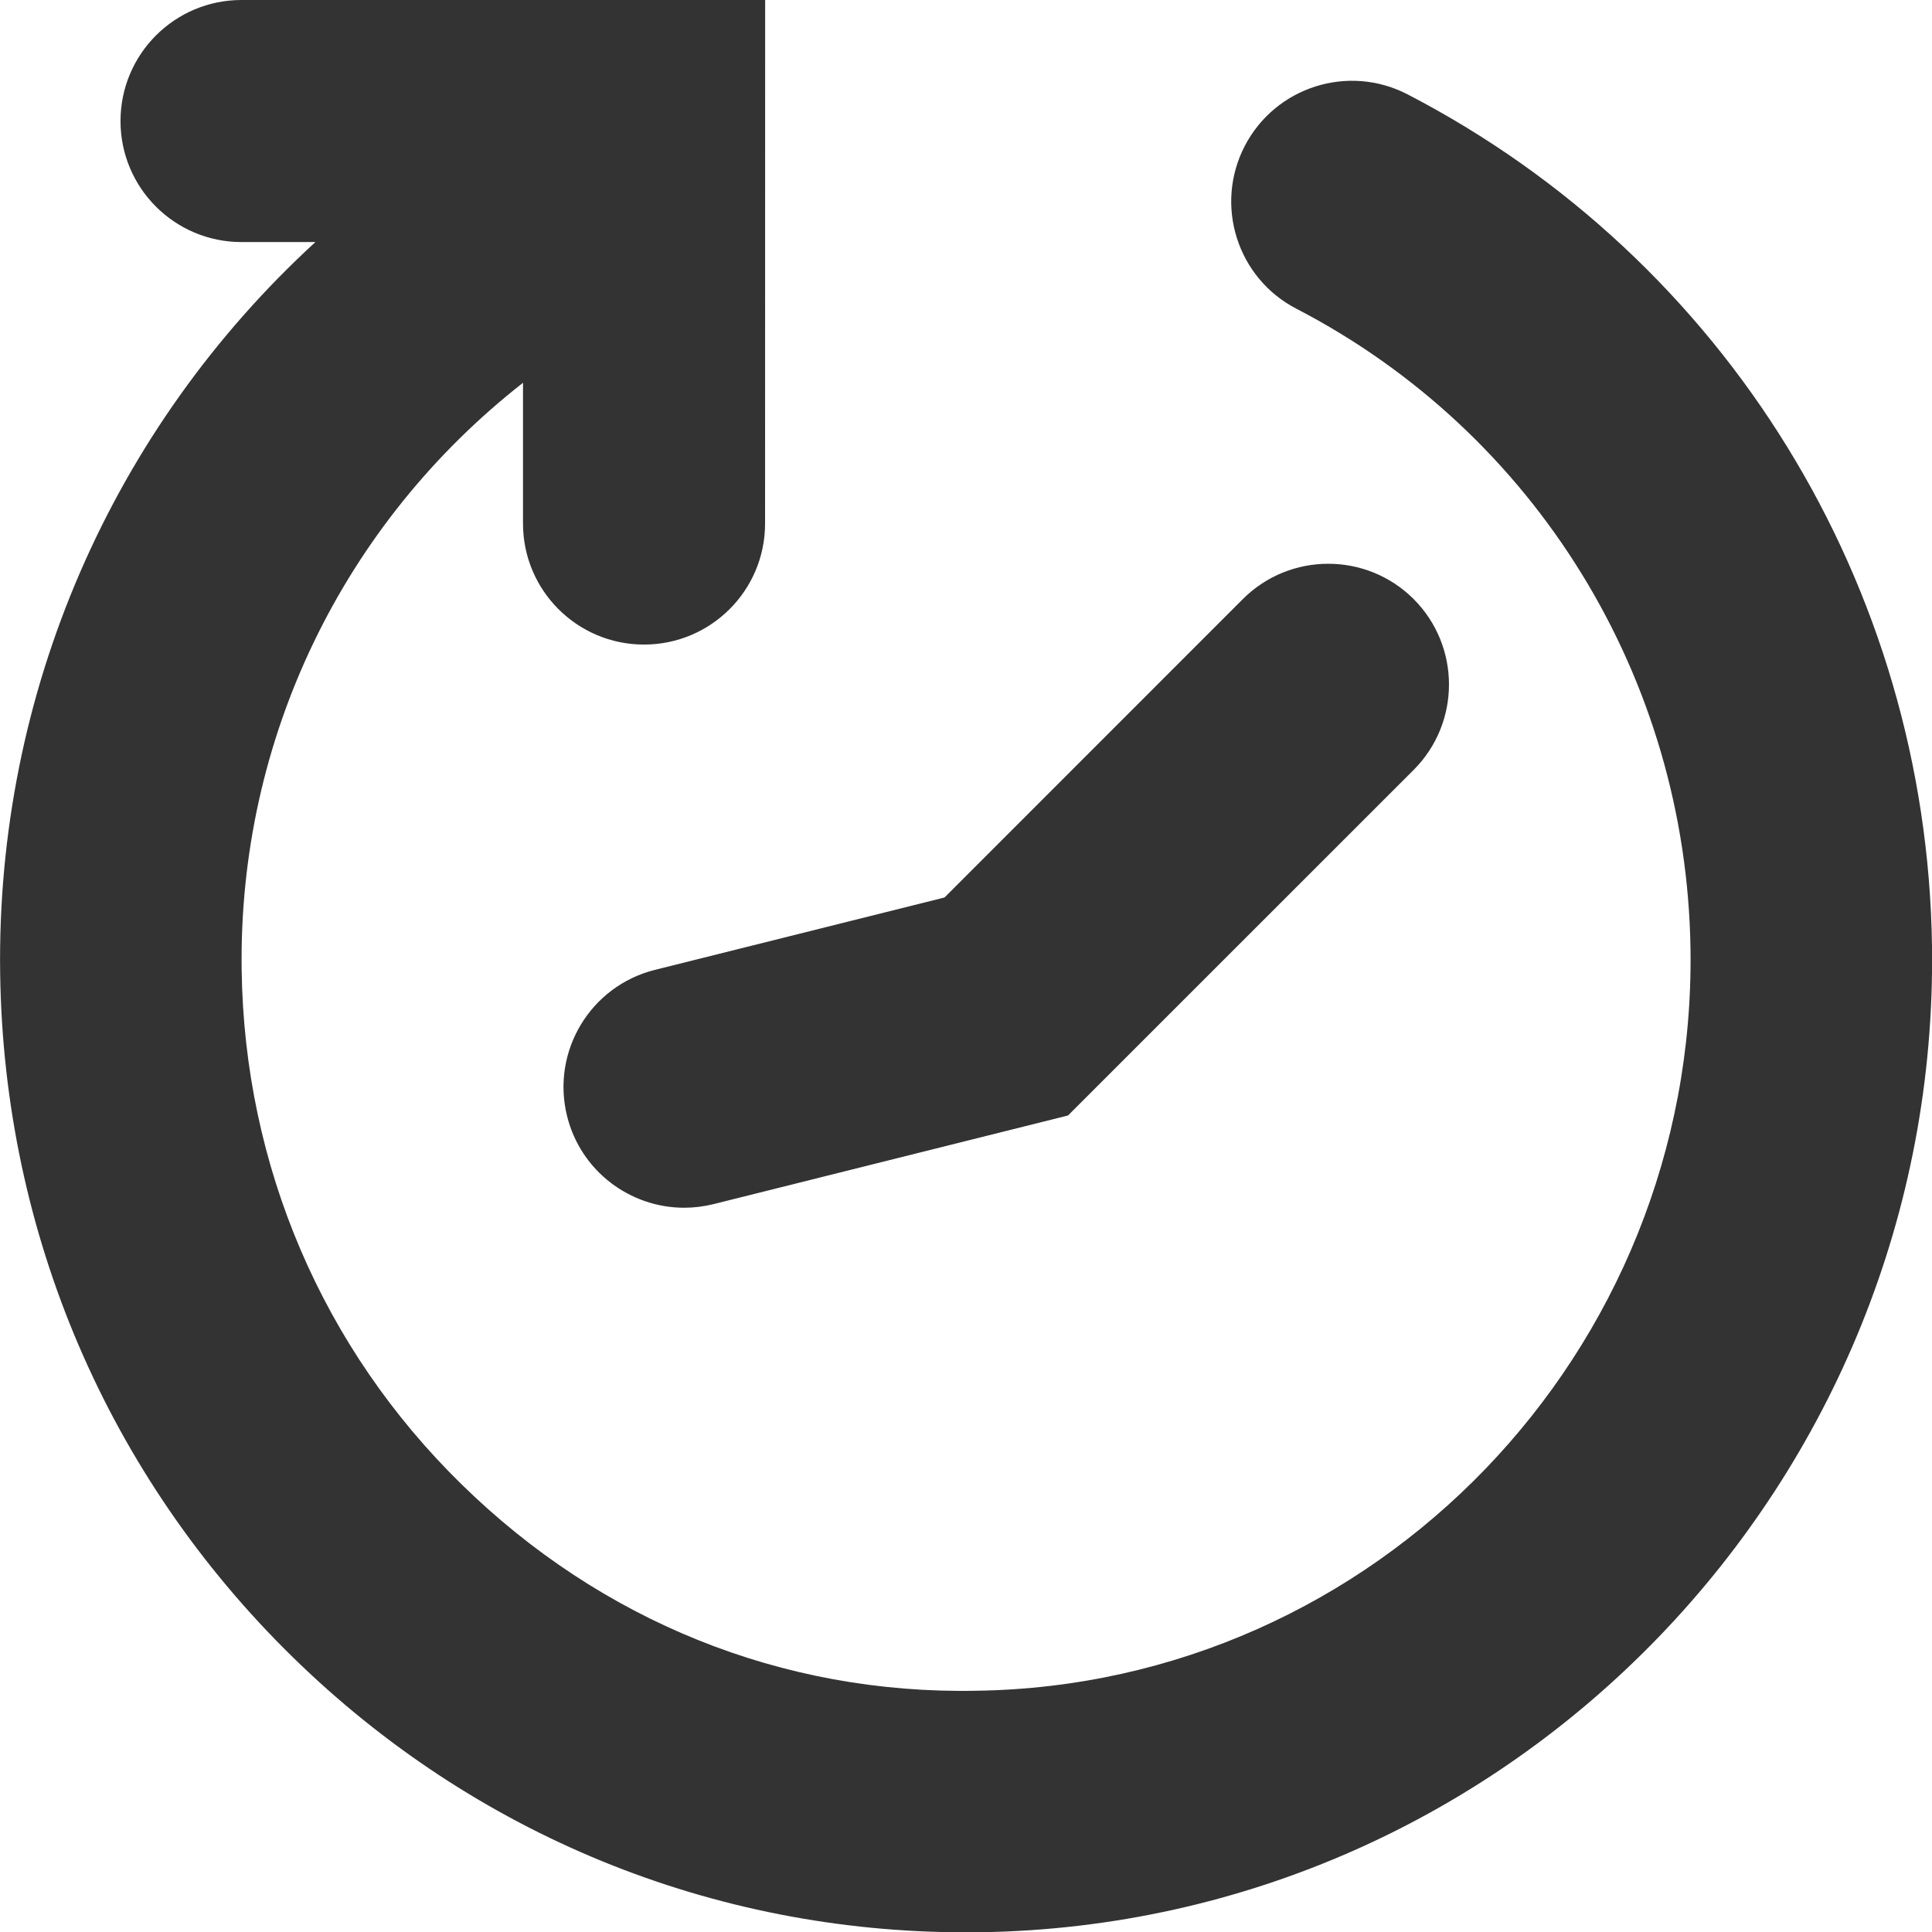
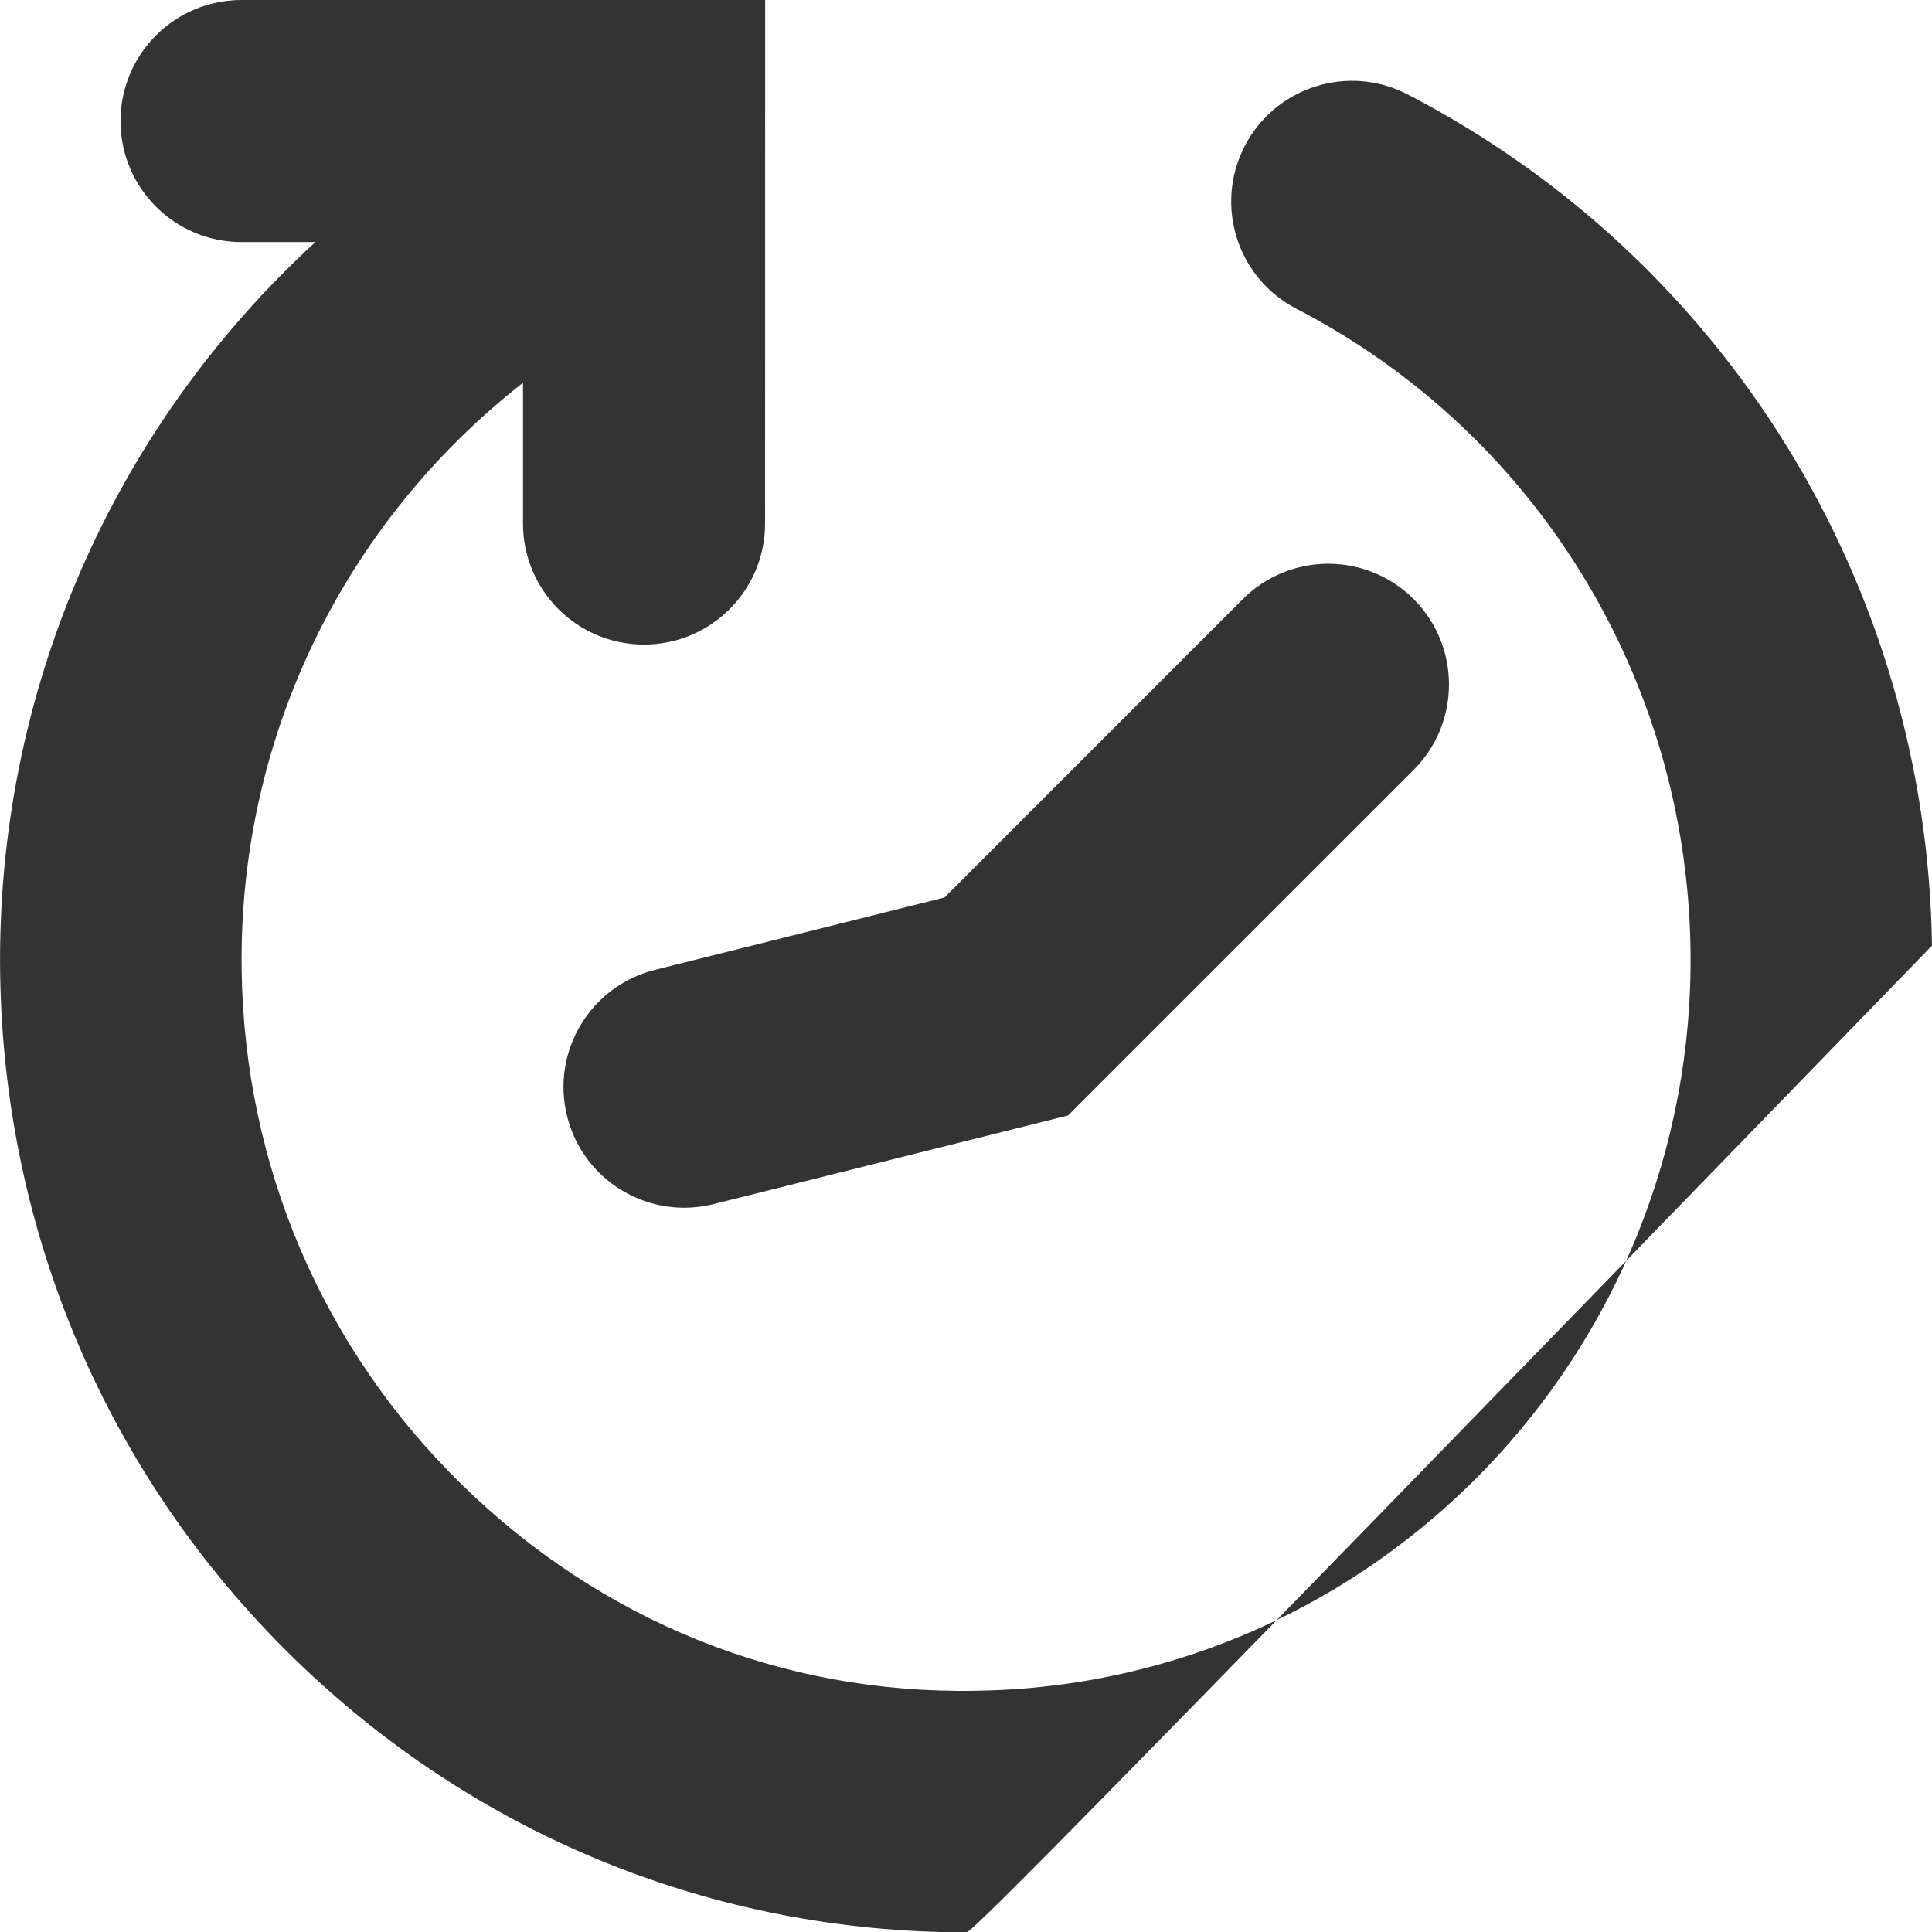
<svg xmlns="http://www.w3.org/2000/svg" width="24px" height="24px" viewBox="0 0 24 24" version="1.1">
  <title>00. Picto / Interface / Temps</title>
  <g id="00.-Picto-/-Interface-/-Temps" stroke="none" stroke-width="1" fill="none" fill-rule="evenodd">
-     <path d="M9.505,-0 L9.504,6.504 C9.504,7.334 8.831,8.007 8,8.007 C7.17,8.007 6.497,7.334 6.497,6.504 L6.497,6.504 L6.497,4.755 C4.264,6.503 2.96,9.177 3.002,12.052 C3.036,14.48 4.006,16.749 5.734,18.439 C7.457,20.128 9.706,21.051 12.131,21.003 C17.092,20.93 21.072,16.797 21,11.79 C20.951,8.423 19.075,5.375 16.104,3.835 C15.369,3.454 15.082,2.549 15.463,1.813 C15.845,1.078 16.75,0.791 17.485,1.172 C21.438,3.221 23.935,7.273 24,11.747 C24.095,18.408 18.791,23.906 12.174,24.003 C12.115,24.004 12.056,24.004 11.997,24.004 C8.855,24.004 5.892,22.793 3.634,20.583 C1.338,18.335 0.048,15.32 0.002,12.095 C-0.048,8.599 1.397,5.32 3.918,3.007 L3.918,3.007 L3,3.007 C2.17,3.007 1.497,2.334 1.497,1.504 C1.497,0.673 2.17,-0 3,-0 L3,-0 L9.505,-0 Z M17.561,7.442 C18.146,8.028 18.146,8.978 17.561,9.564 L13.267,13.857 L8.864,14.958 C8.742,14.988 8.619,15.003 8.499,15.003 C7.827,15.003 7.215,14.548 7.045,13.867 C6.844,13.064 7.332,12.249 8.136,12.048 L11.733,11.149 L15.439,7.442 C16.025,6.857 16.975,6.857 17.561,7.442 Z" id="Combined-Shape" fill="#333333" />
+     <path d="M9.505,-0 L9.504,6.504 C9.504,7.334 8.831,8.007 8,8.007 C7.17,8.007 6.497,7.334 6.497,6.504 L6.497,6.504 L6.497,4.755 C4.264,6.503 2.96,9.177 3.002,12.052 C3.036,14.48 4.006,16.749 5.734,18.439 C7.457,20.128 9.706,21.051 12.131,21.003 C17.092,20.93 21.072,16.797 21,11.79 C20.951,8.423 19.075,5.375 16.104,3.835 C15.369,3.454 15.082,2.549 15.463,1.813 C15.845,1.078 16.75,0.791 17.485,1.172 C21.438,3.221 23.935,7.273 24,11.747 C12.115,24.004 12.056,24.004 11.997,24.004 C8.855,24.004 5.892,22.793 3.634,20.583 C1.338,18.335 0.048,15.32 0.002,12.095 C-0.048,8.599 1.397,5.32 3.918,3.007 L3.918,3.007 L3,3.007 C2.17,3.007 1.497,2.334 1.497,1.504 C1.497,0.673 2.17,-0 3,-0 L3,-0 L9.505,-0 Z M17.561,7.442 C18.146,8.028 18.146,8.978 17.561,9.564 L13.267,13.857 L8.864,14.958 C8.742,14.988 8.619,15.003 8.499,15.003 C7.827,15.003 7.215,14.548 7.045,13.867 C6.844,13.064 7.332,12.249 8.136,12.048 L11.733,11.149 L15.439,7.442 C16.025,6.857 16.975,6.857 17.561,7.442 Z" id="Combined-Shape" fill="#333333" />
  </g>
</svg>